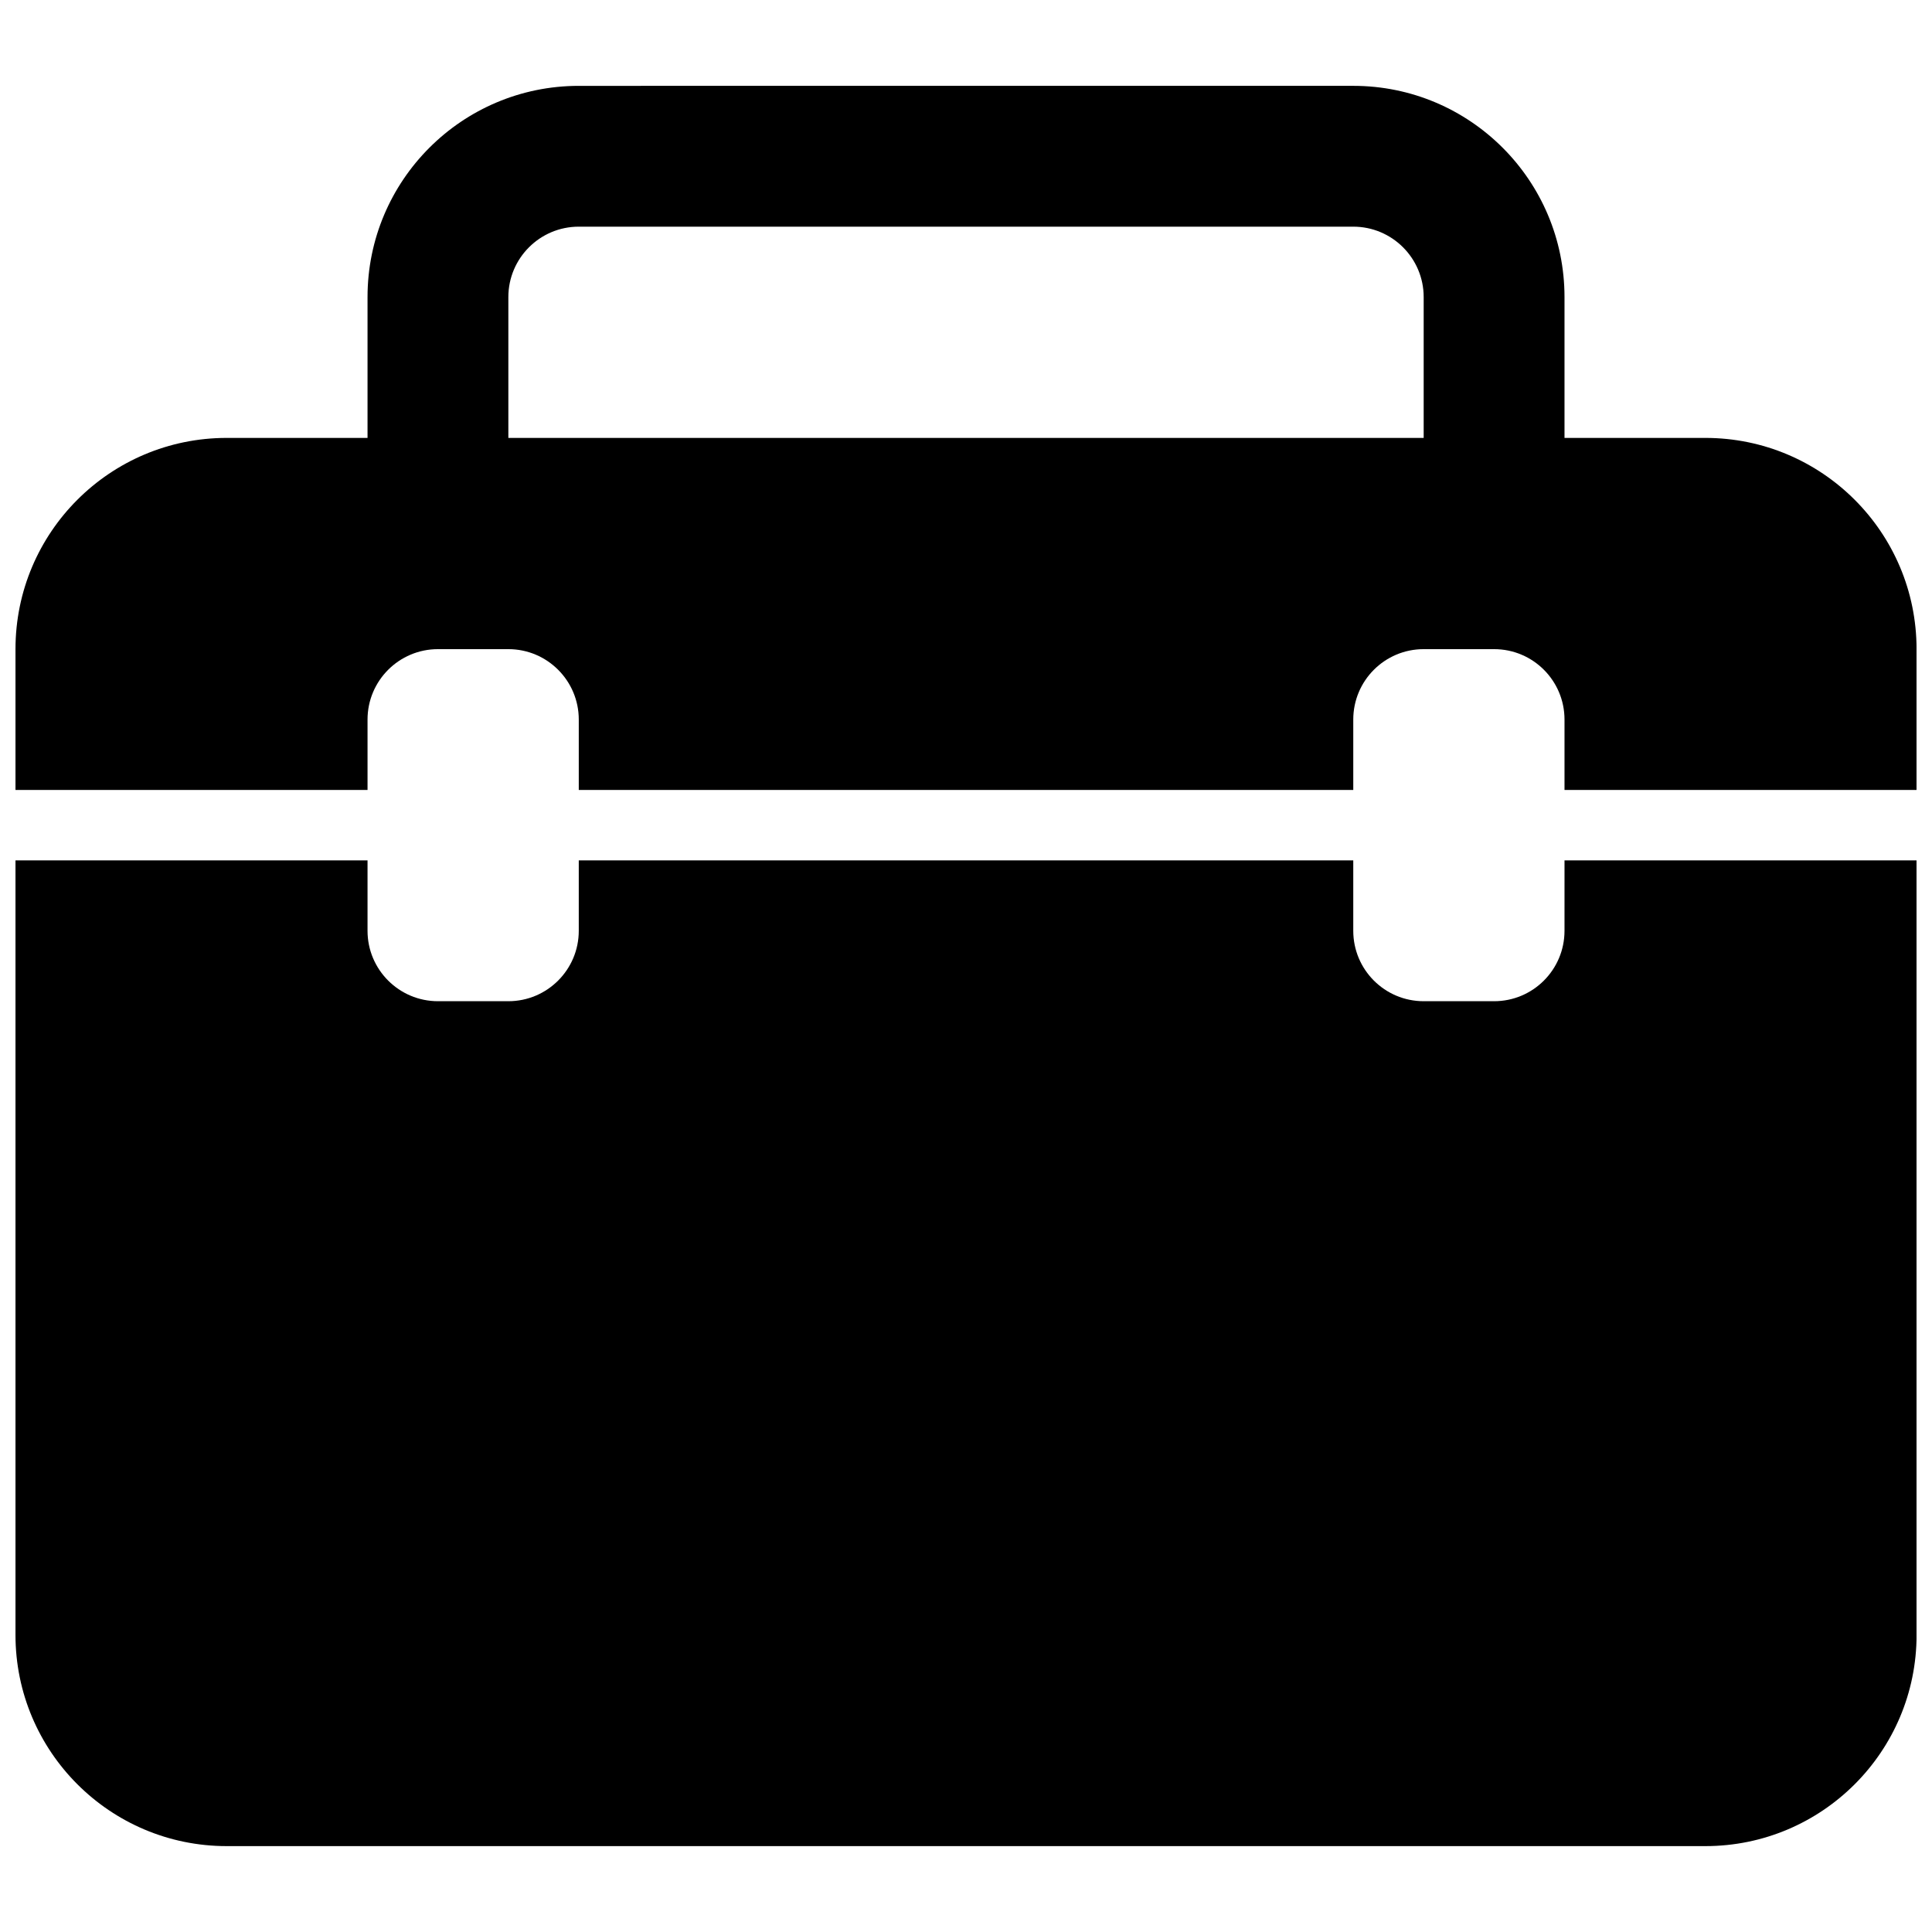
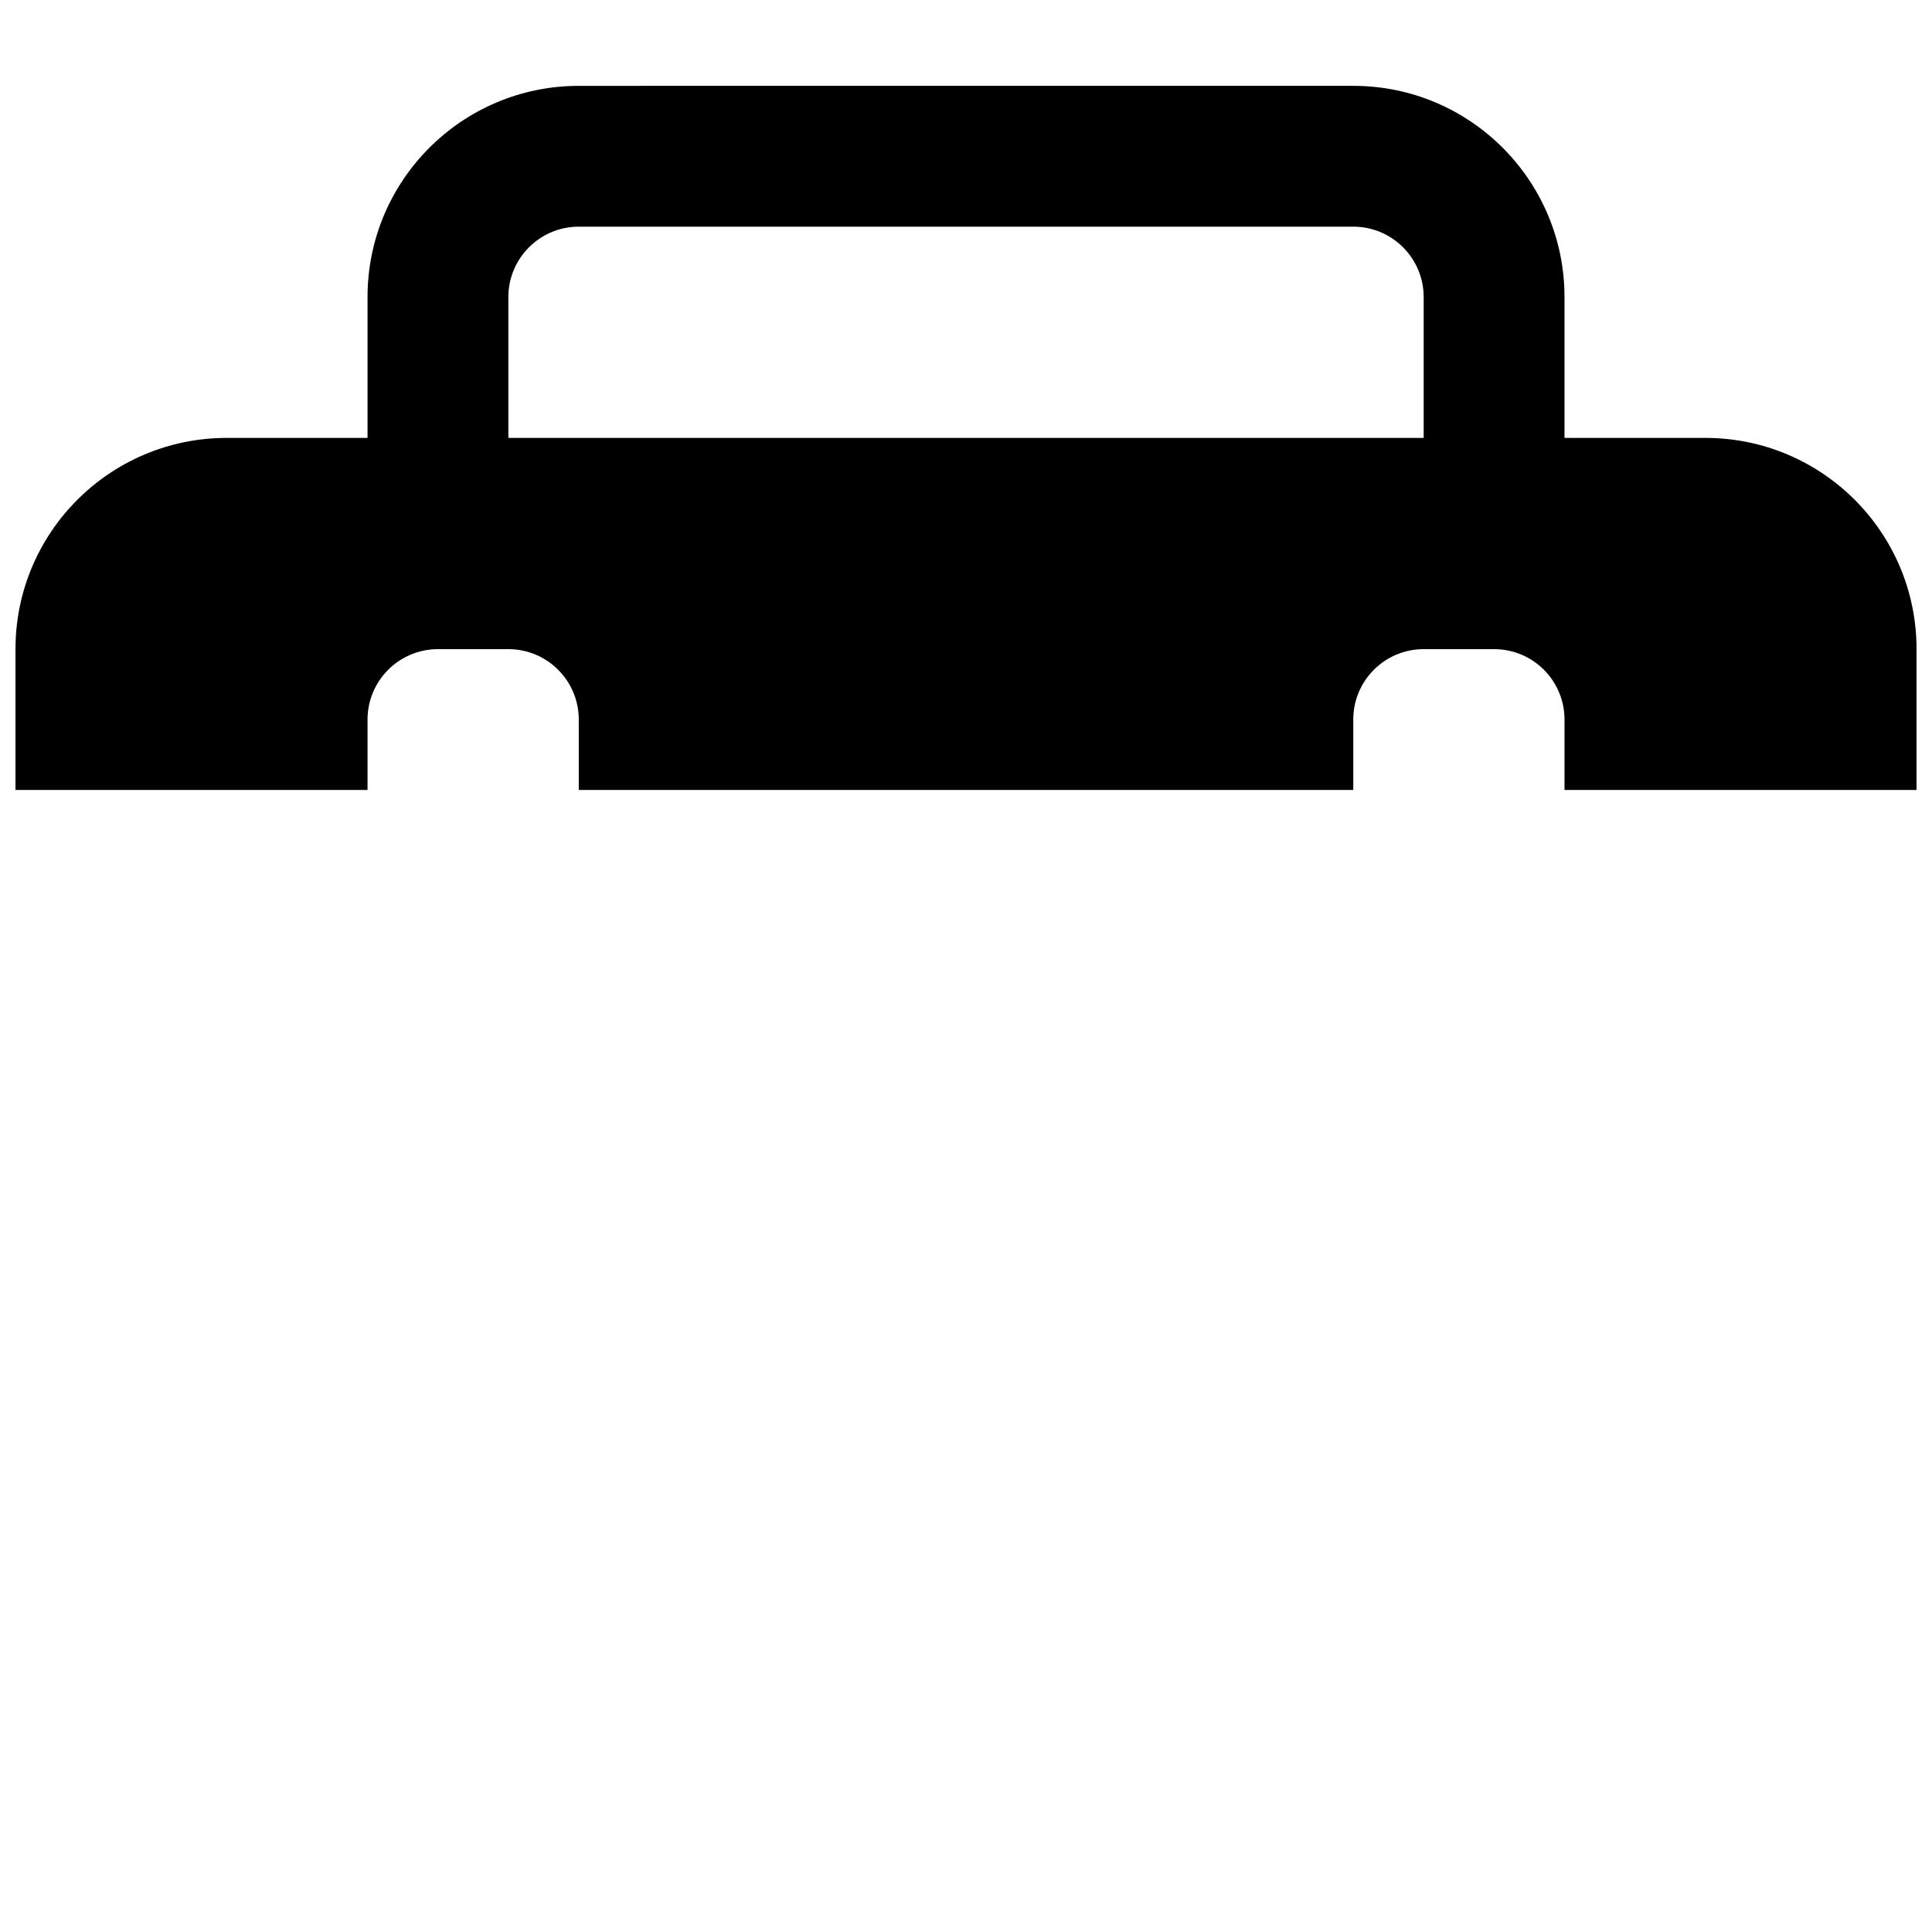
<svg xmlns="http://www.w3.org/2000/svg" width="800px" height="800px" version="1.1" viewBox="144 144 512 512">
  <defs>
    <clipPath id="b">
      <path d="m148.09 372h503.81v262h-503.81z" />
    </clipPath>
    <clipPath id="a">
      <path d="m148.09 166h503.81v188h-503.81z" />
    </clipPath>
  </defs>
  <g>
    <g clip-path="url(#b)">
-       <path d="m558.61 390.67c0 10.301-8.34 18.66-18.66 18.66h-18.66c-10.32 0-18.66-8.359-18.66-18.66v-18.66h-205.25v18.66c0 10.301-8.359 18.66-18.66 18.66h-18.66c-10.301 0-18.66-8.359-18.66-18.66v-18.66h-93.297v205.25c0 30.918 25.059 55.98 55.98 55.98h391.85c30.918 0 55.98-25.059 55.98-55.98l-0.004-205.25h-93.297z" />
-     </g>
+       </g>
    <g clip-path="url(#a)">
      <path d="m595.93 260.05h-37.32v-37.32c0-30.918-25.059-55.98-55.98-55.98l-205.25 0.004c-30.918 0-55.98 25.059-55.98 55.977v37.32h-37.316c-30.922 0-55.98 25.059-55.98 55.98v37.32h93.297v-18.66c0-10.301 8.359-18.66 18.66-18.66h18.66c10.301 0 18.66 8.359 18.66 18.66v18.66h205.25v-18.66c0-10.301 8.34-18.66 18.66-18.66h18.66c10.32 0 18.66 8.359 18.66 18.66v18.66h93.297v-37.32c0-30.922-25.059-55.98-55.977-55.98zm-74.641 0h-242.57v-37.32c0-10.301 8.359-18.66 18.66-18.66h205.25c10.301 0 18.66 8.359 18.66 18.66z" />
    </g>
  </g>
</svg>